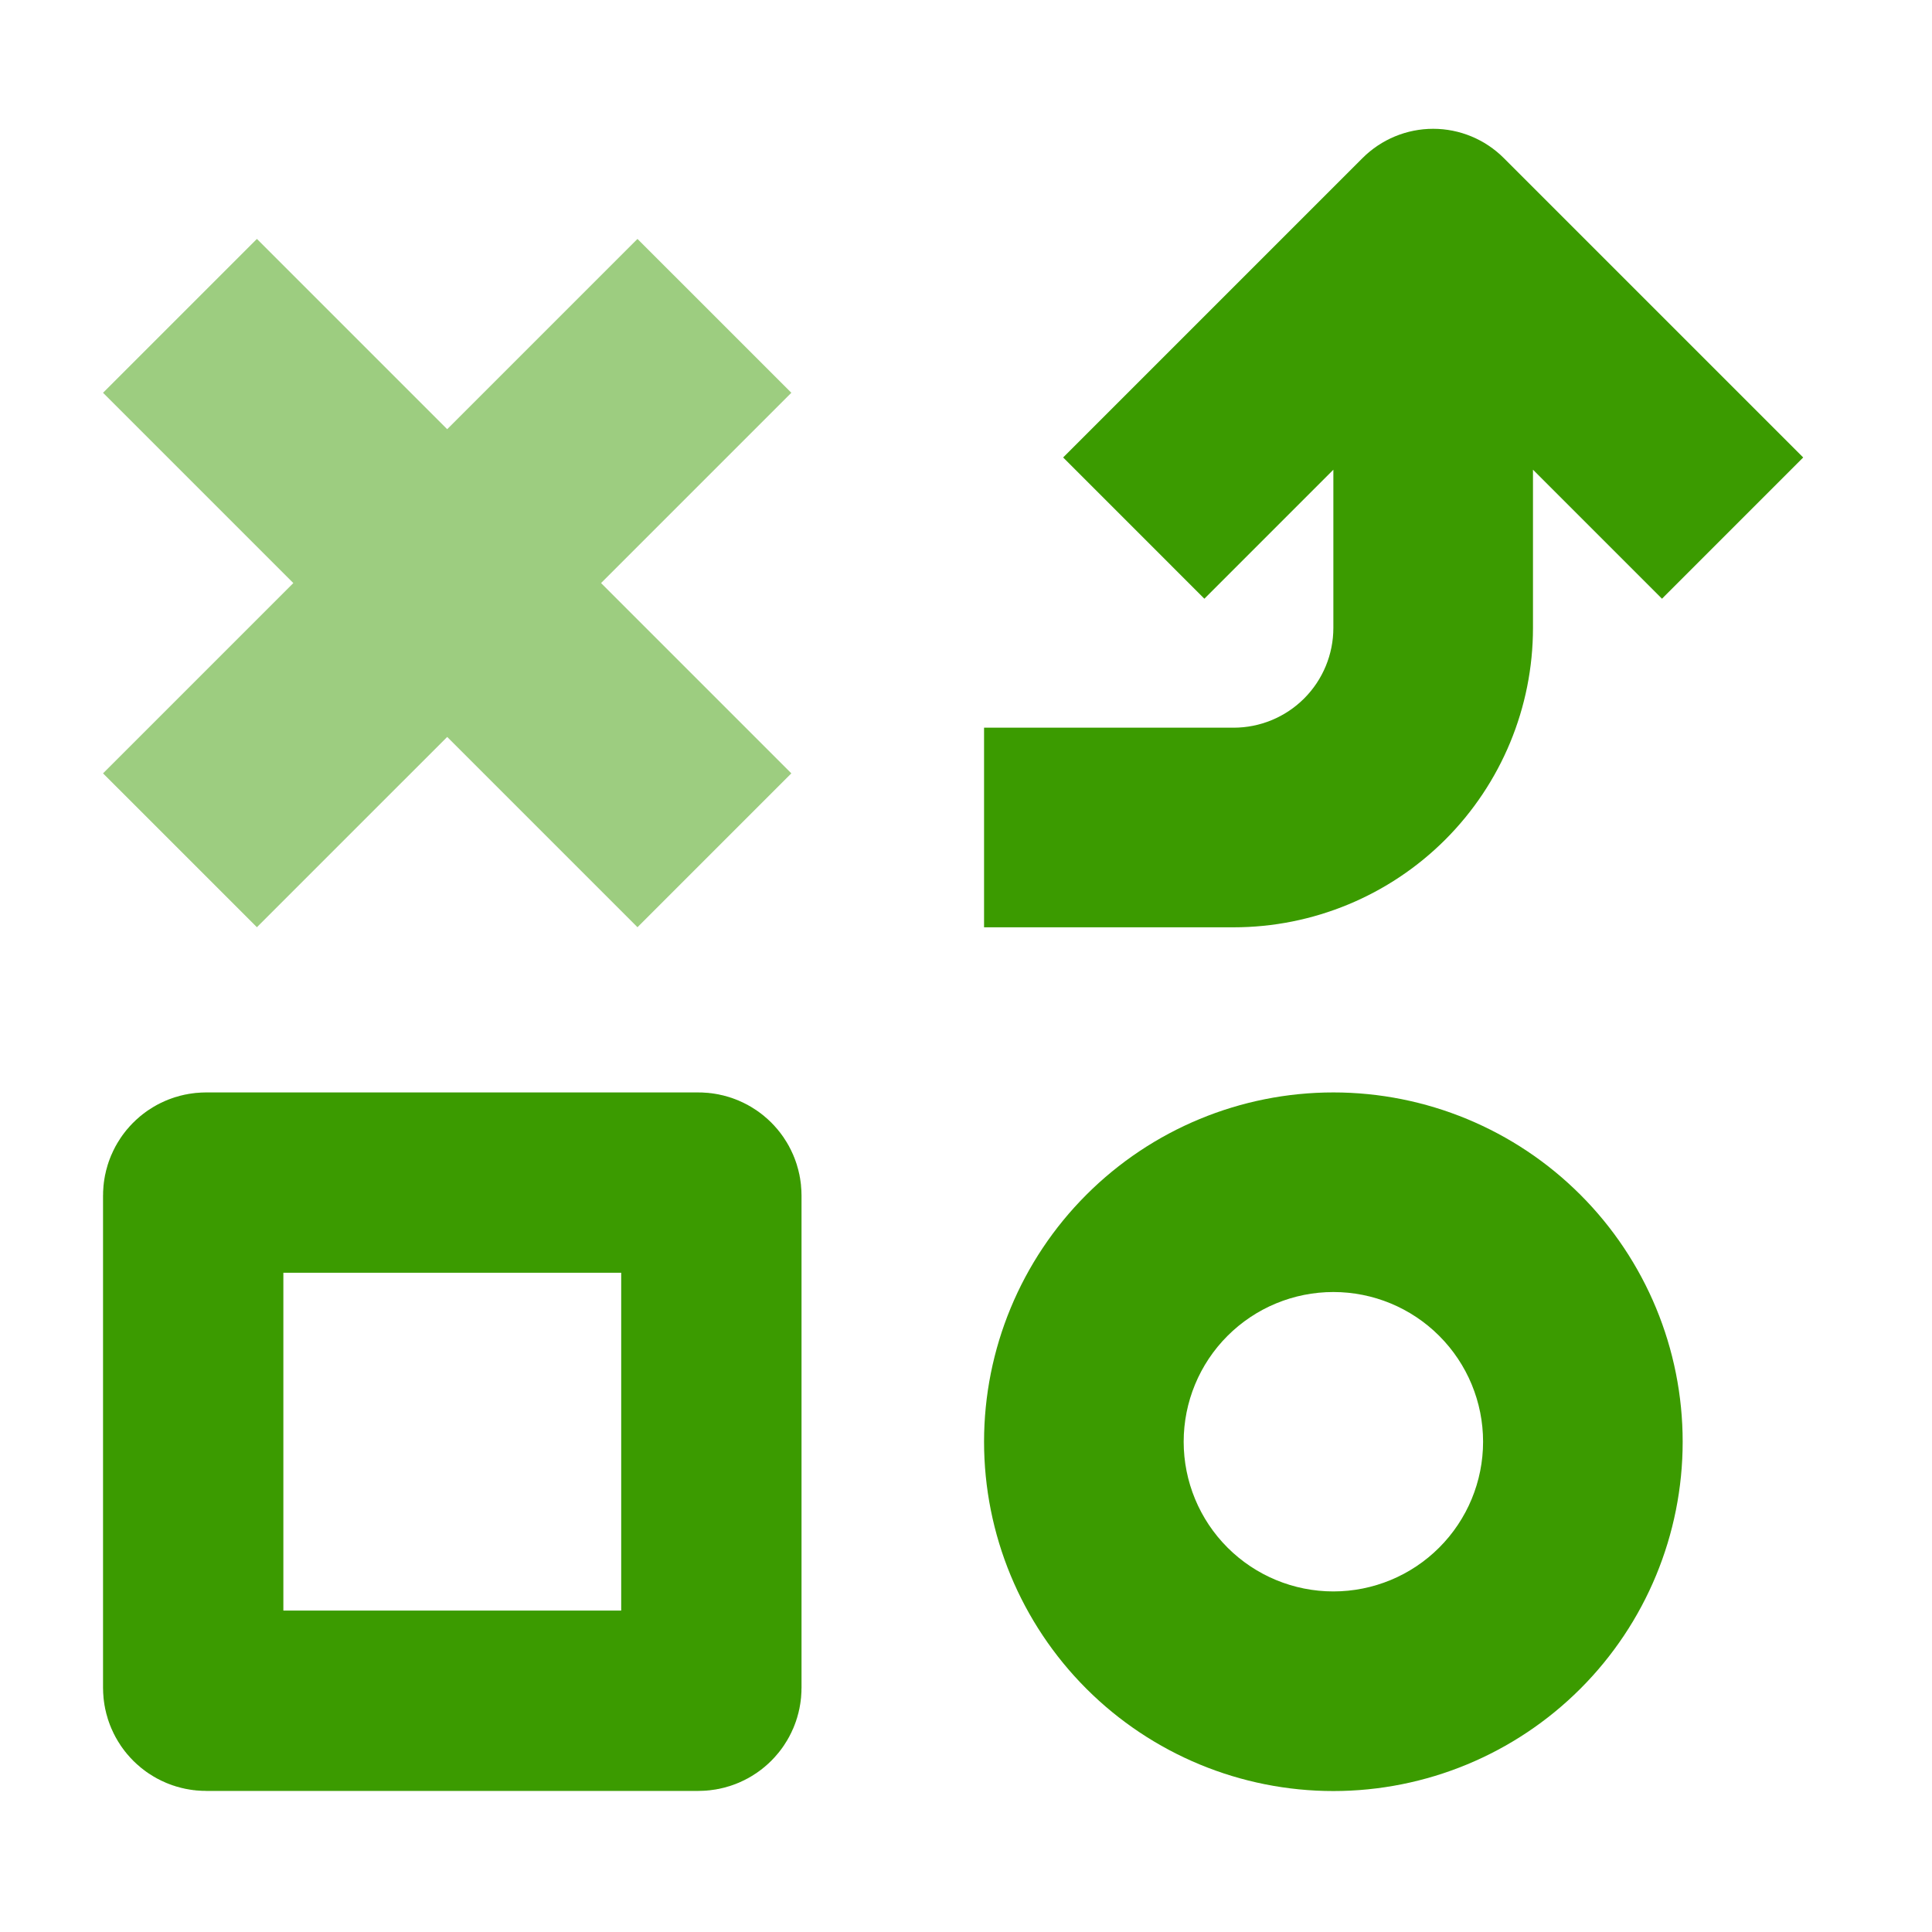
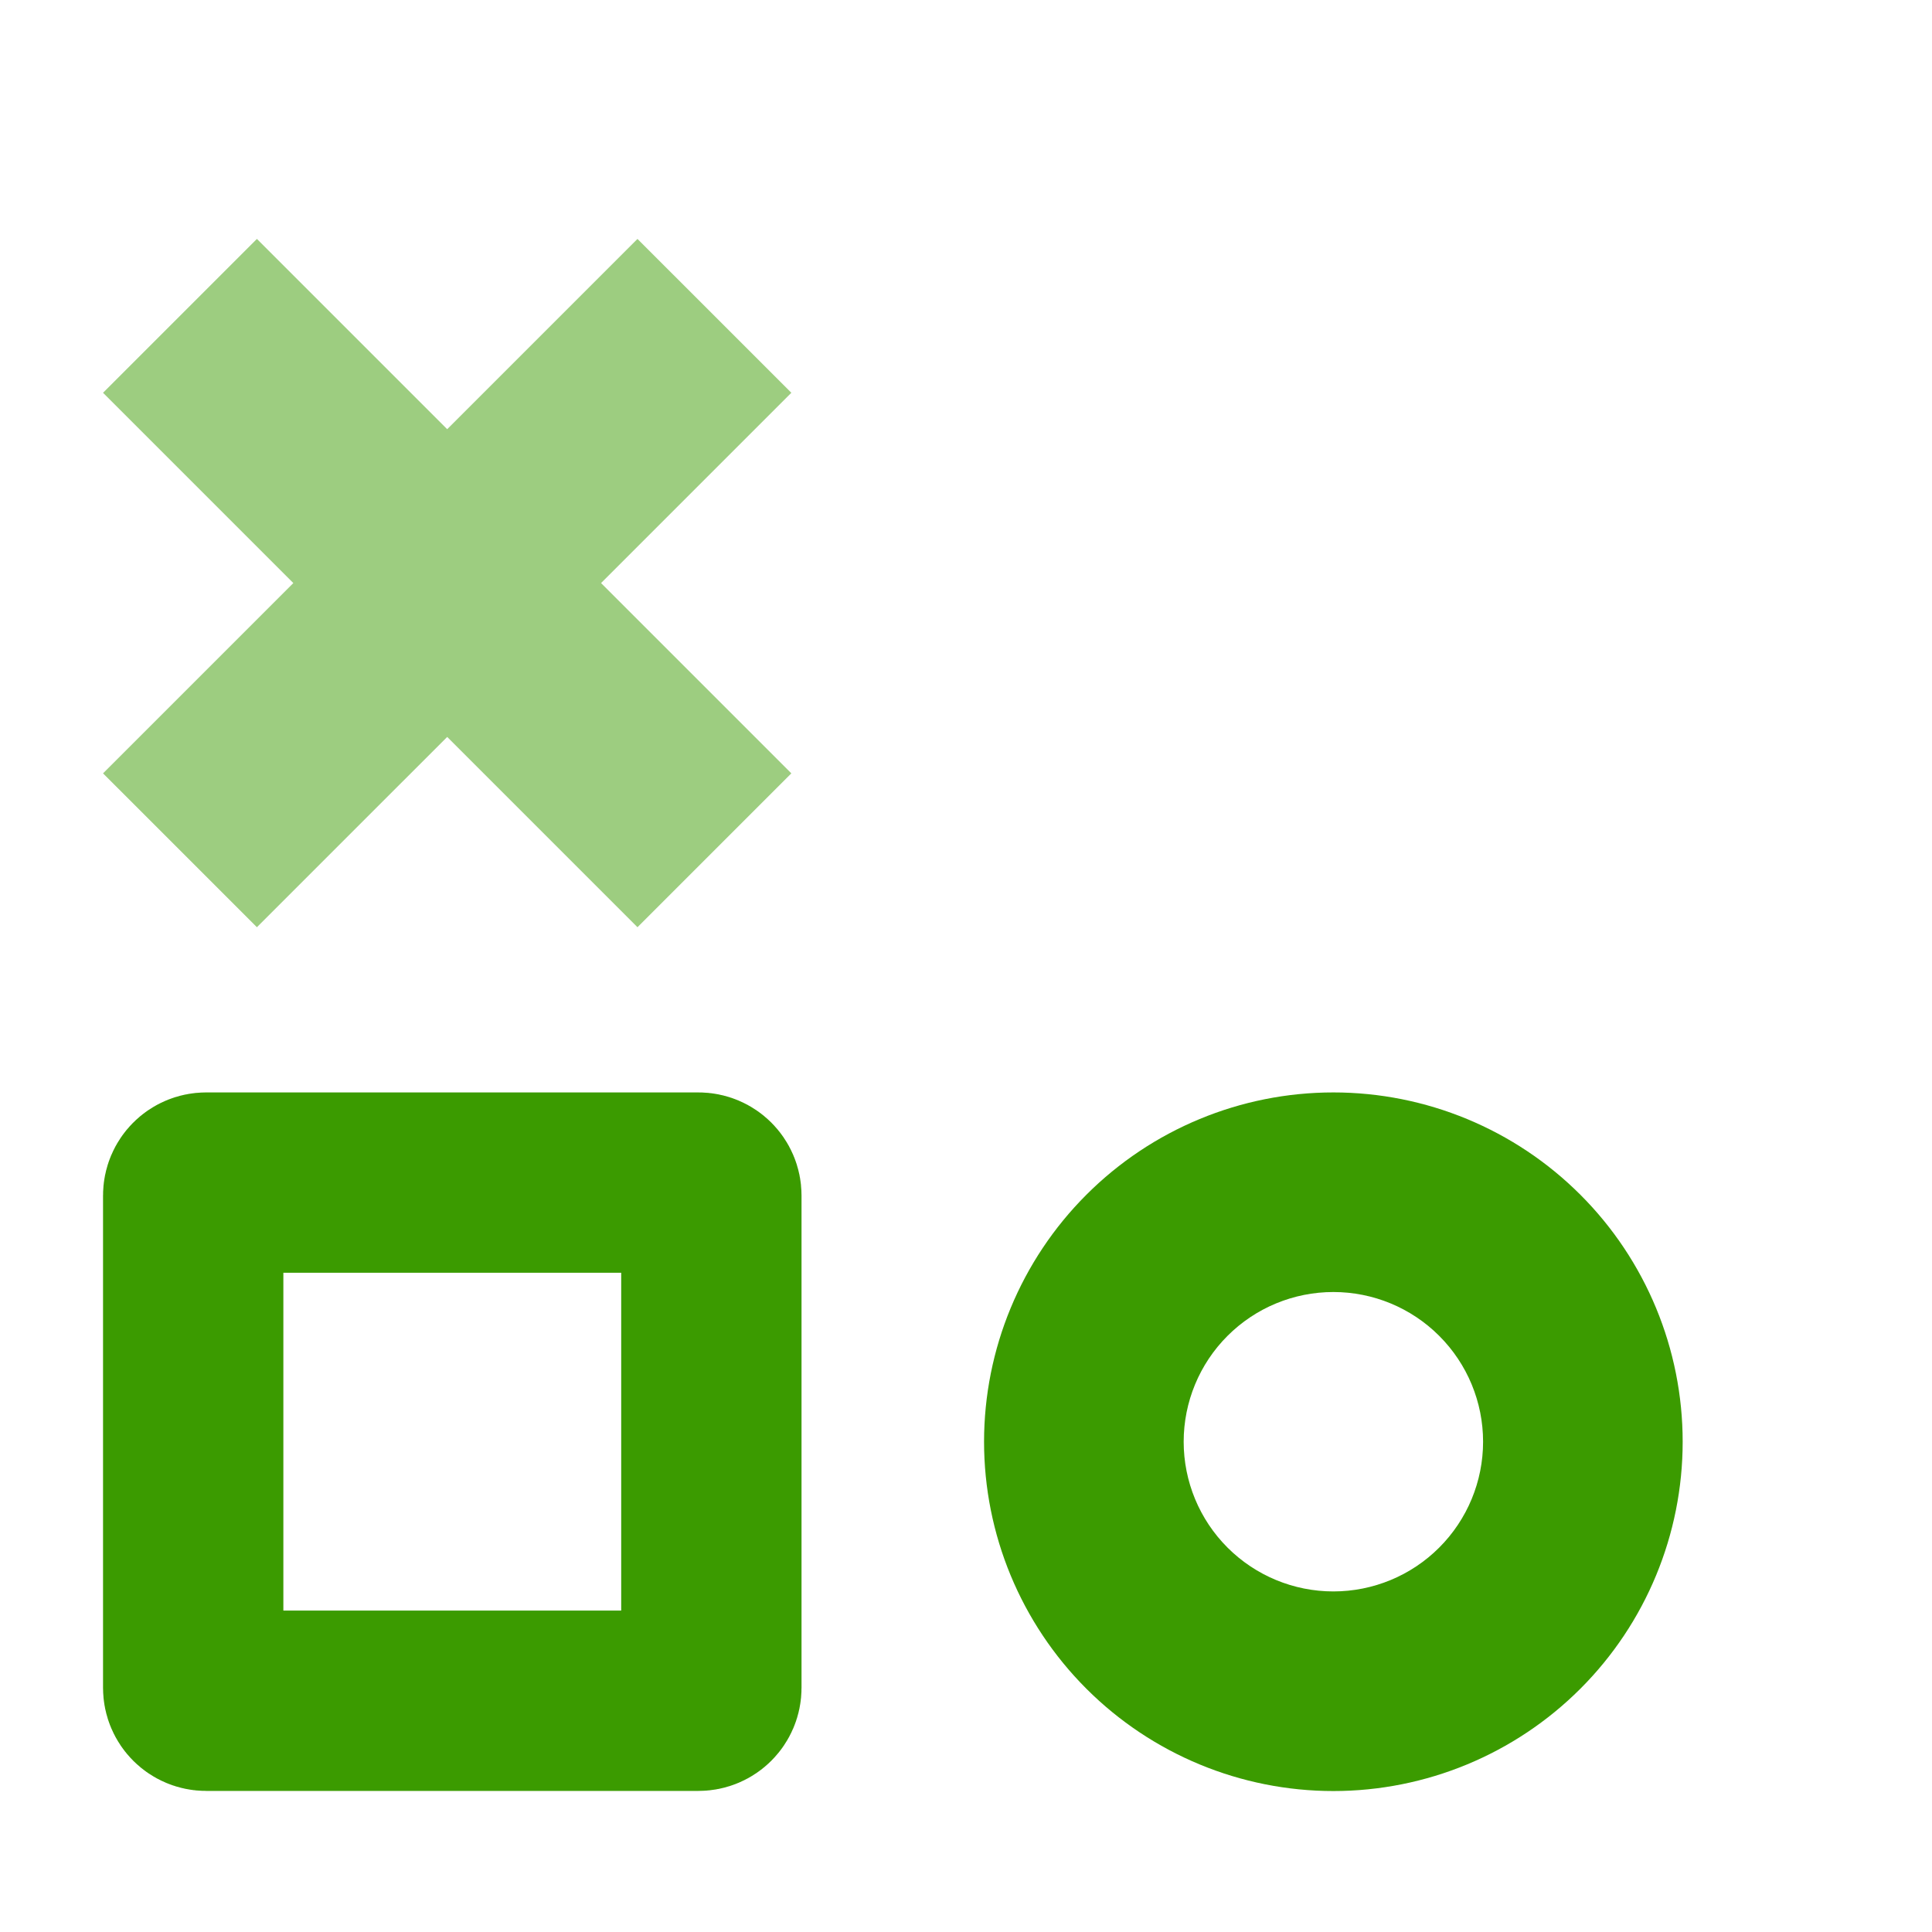
<svg xmlns="http://www.w3.org/2000/svg" fill="none" viewBox="0 0 75 75" height="75" width="75">
  <path fill="#9DCD80" d="M9.973 35.995L17.36 28.608L24.747 35.995L30.72 30.022L23.333 22.635L30.72 15.248L24.747 9.275L17.36 16.662L9.973 9.275L4 15.248L11.387 22.635L4 30.022L9.973 35.995Z" />
  <path stroke-width="7" stroke="#3B9B00" d="M8 45.908H27.115C27.391 45.908 27.615 46.132 27.615 46.408V65.523C27.615 65.799 27.391 66.023 27.115 66.023H8C7.724 66.023 7.5 65.799 7.5 65.523V46.408C7.5 46.132 7.724 45.908 8 45.908Z" />
  <path fill="#3B9B00" d="M51.761 69.528C48.165 69.528 44.716 68.099 42.173 65.556C39.63 63.013 38.201 59.564 38.201 55.968C38.201 52.372 39.63 48.922 42.173 46.38C44.716 43.836 48.165 42.408 51.761 42.408C55.357 42.408 58.807 43.836 61.35 46.38C63.893 48.922 65.321 52.372 65.321 55.968C65.321 59.564 63.893 63.014 61.35 65.556C58.807 68.099 55.357 69.528 51.761 69.528ZM51.761 50.156C50.22 50.156 48.742 50.768 47.652 51.858C46.562 52.948 45.95 54.426 45.95 55.968C45.95 57.509 46.562 58.987 47.652 60.077C48.742 61.167 50.22 61.779 51.761 61.779C53.303 61.779 54.781 61.167 55.87 60.077C56.961 58.987 57.573 57.509 57.573 55.968C57.573 54.426 56.961 52.948 55.87 51.858C54.781 50.768 53.303 50.156 51.761 50.156Z" />
-   <path fill="#3B9B00" d="M51.761 24.375L51.761 18.234L46.754 23.242L41.271 17.759L52.894 6.136C53.621 5.409 54.607 5 55.636 5C56.664 5 57.65 5.409 58.377 6.136L70 17.759L64.518 23.242L59.51 18.234L59.51 24.375C59.51 27.458 58.285 30.414 56.106 32.594C53.926 34.773 50.969 35.998 47.887 35.998L38.201 35.998L38.201 28.249L47.887 28.249C48.915 28.249 49.9 27.841 50.627 27.114C51.353 26.388 51.761 25.402 51.761 24.375L51.761 24.375Z" />
</svg>